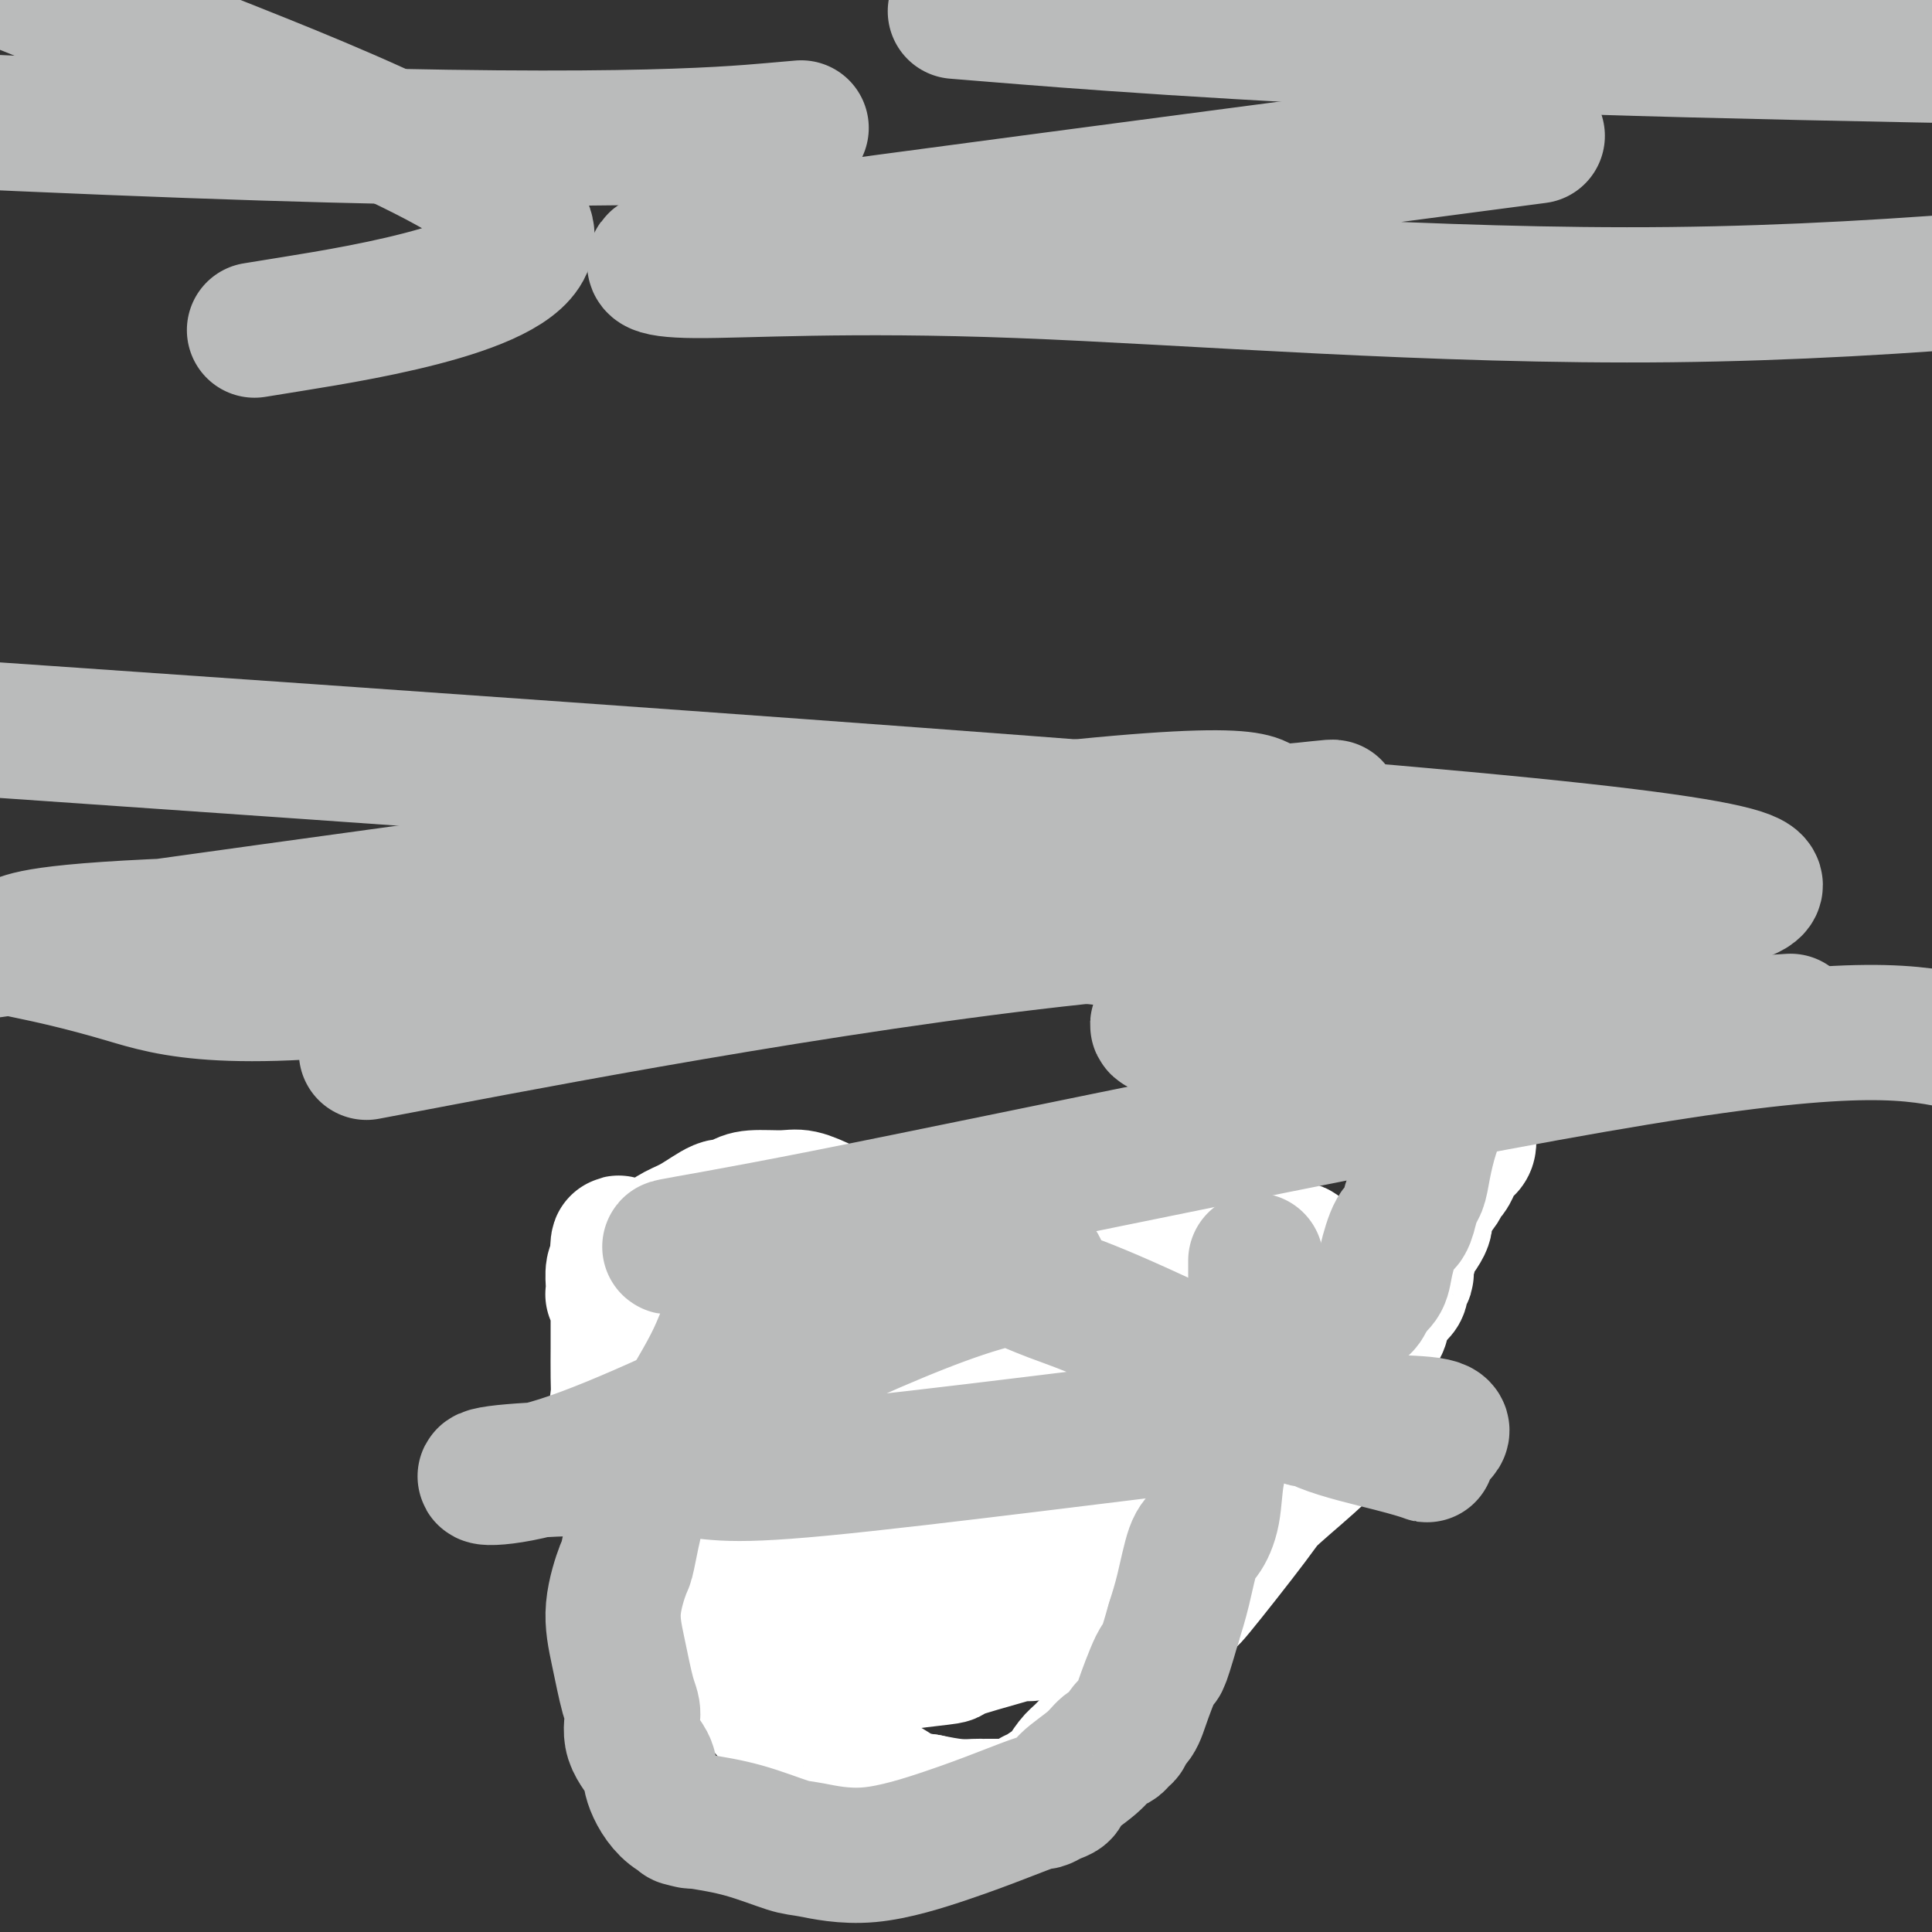
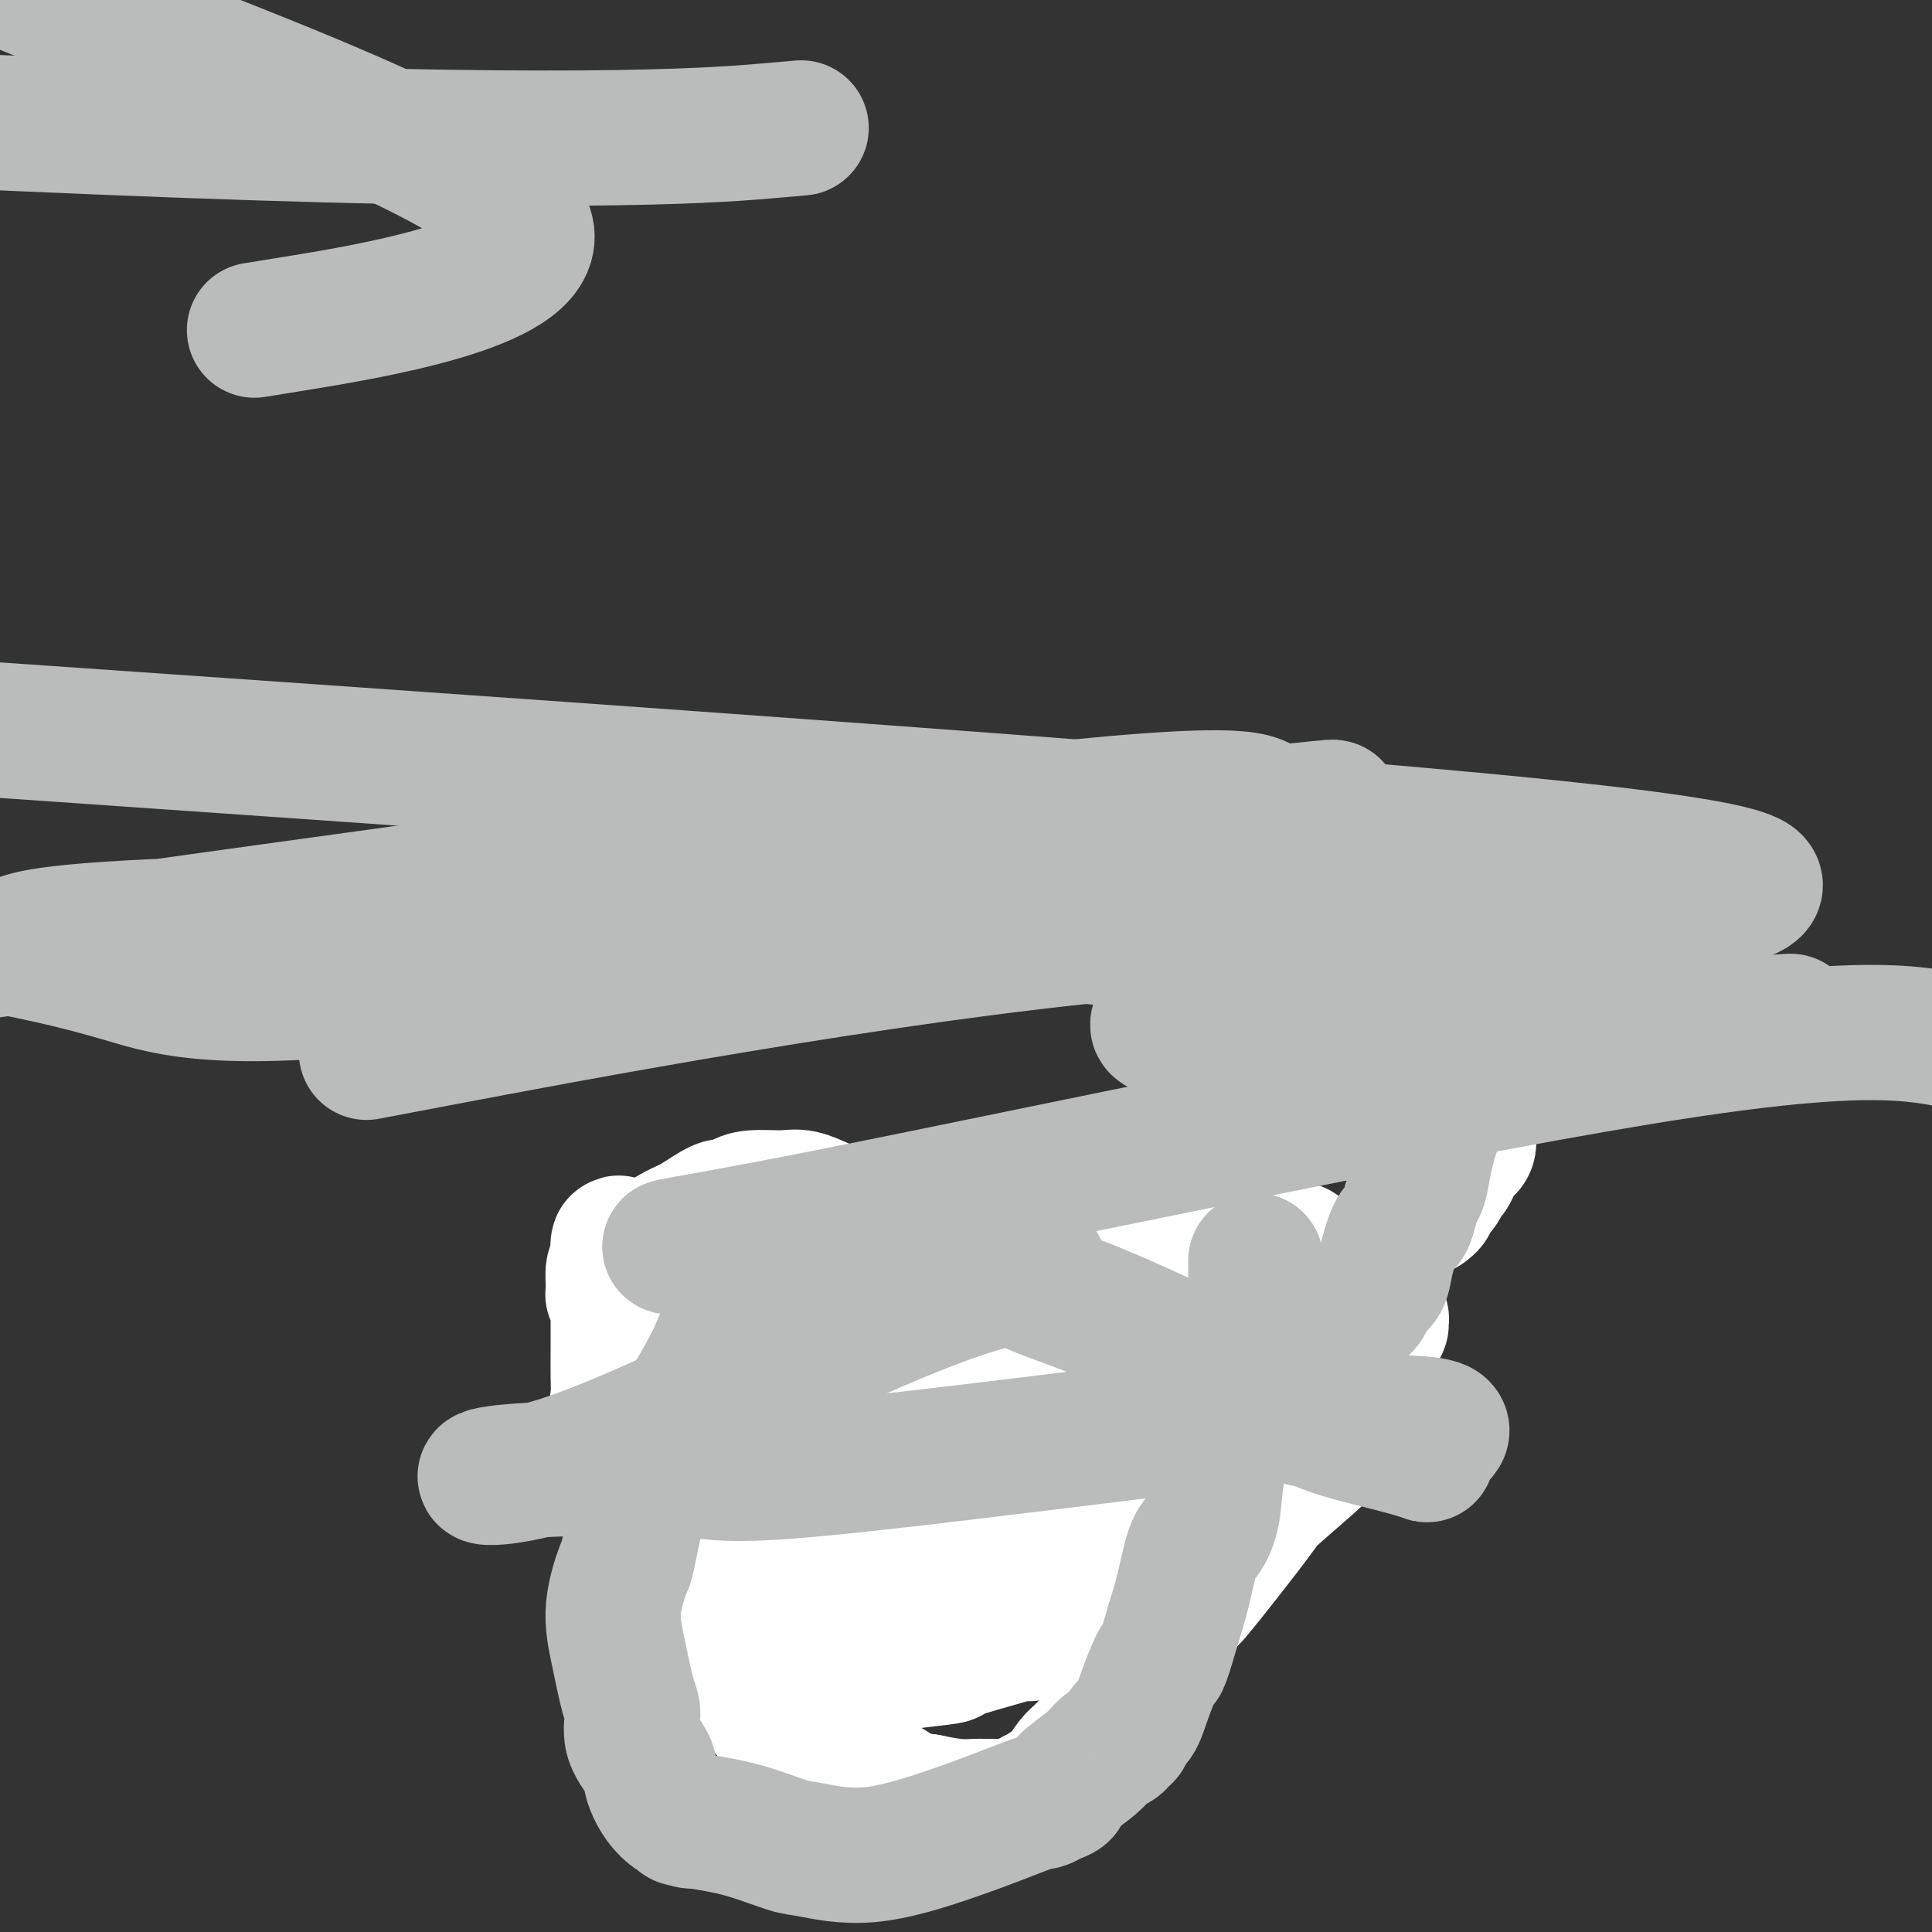
<svg xmlns="http://www.w3.org/2000/svg" viewBox="0 0 400 400" version="1.1">
  <rect x="0" y="0" width="400" height="400" fill="#333333" stroke="none" />
  <g fill="none" stroke="#FFFFFF" stroke-width="6" stroke-linecap="round" stroke-linejoin="round">
    <path d="M237,278c-0.291,0.051 -0.582,0.101 -1,0c-0.418,-0.101 -0.964,-0.354 -2,0c-1.036,0.354 -2.563,1.314 -5,2c-2.437,0.686 -5.785,1.097 -9,2c-3.215,0.903 -6.298,2.298 -8,3c-1.702,0.702 -2.022,0.713 -3,1c-0.978,0.287 -2.612,0.851 -3,1c-0.388,0.149 0.471,-0.118 0,0c-0.471,0.118 -2.274,0.619 -3,1c-0.726,0.381 -0.377,0.642 -1,1c-0.623,0.358 -2.220,0.814 -3,1c-0.780,0.186 -0.745,0.101 -1,0c-0.255,-0.101 -0.799,-0.220 -1,0c-0.201,0.220 -0.057,0.777 0,1c0.057,0.223 0.029,0.111 0,0" />
  </g>
  <g fill="none" stroke="#FFFFFF" stroke-width="28" stroke-linecap="round" stroke-linejoin="round">
    <path d="M287,201c0.333,0.022 0.667,0.044 1,0c0.333,-0.044 0.666,-0.153 1,0c0.334,0.153 0.671,0.568 1,1c0.329,0.432 0.651,0.882 1,1c0.349,0.118 0.726,-0.094 1,0c0.274,0.094 0.444,0.496 1,1c0.556,0.504 1.496,1.109 2,2c0.504,0.891 0.570,2.066 1,3c0.430,0.934 1.223,1.627 2,2c0.777,0.373 1.536,0.425 2,1c0.464,0.575 0.632,1.674 1,2c0.368,0.326 0.936,-0.120 1,0c0.064,0.120 -0.375,0.806 0,1c0.375,0.194 1.564,-0.103 2,0c0.436,0.103 0.117,0.605 0,1c-0.117,0.395 -0.034,0.684 0,1c0.034,0.316 0.017,0.658 0,1" />
    <path d="M304,218c2.646,2.786 0.762,1.250 0,1c-0.762,-0.250 -0.401,0.785 0,2c0.401,1.215 0.840,2.609 1,3c0.160,0.391 0.039,-0.222 0,0c-0.039,0.222 0.004,1.278 0,2c-0.004,0.722 -0.053,1.111 0,2c0.053,0.889 0.210,2.279 0,3c-0.210,0.721 -0.788,0.774 -1,1c-0.212,0.226 -0.060,0.624 0,1c0.060,0.376 0.027,0.730 0,1c-0.027,0.270 -0.049,0.456 0,1c0.049,0.544 0.168,1.445 0,2c-0.168,0.555 -0.623,0.764 -1,1c-0.377,0.236 -0.677,0.500 -1,1c-0.323,0.500 -0.669,1.237 -1,2c-0.331,0.763 -0.648,1.552 -1,2c-0.352,0.448 -0.739,0.555 -1,1c-0.261,0.445 -0.396,1.230 -1,2c-0.604,0.770 -1.677,1.526 -2,2c-0.323,0.474 0.105,0.666 0,1c-0.105,0.334 -0.744,0.810 -1,1c-0.256,0.190 -0.128,0.095 0,0" />
-     <path d="M295,250c-1.390,2.188 -0.366,1.157 0,1c0.366,-0.157 0.075,0.559 0,1c-0.075,0.441 0.067,0.607 0,1c-0.067,0.393 -0.344,1.012 -1,2c-0.656,0.988 -1.691,2.345 -2,3c-0.309,0.655 0.109,0.608 0,1c-0.109,0.392 -0.746,1.222 -1,2c-0.254,0.778 -0.125,1.505 0,2c0.125,0.495 0.244,0.759 0,1c-0.244,0.241 -0.853,0.460 -1,1c-0.147,0.540 0.167,1.402 0,2c-0.167,0.598 -0.814,0.934 -1,1c-0.186,0.066 0.090,-0.137 0,0c-0.090,0.137 -0.546,0.614 -1,1c-0.454,0.386 -0.905,0.681 -1,1c-0.095,0.319 0.167,0.663 0,1c-0.167,0.337 -0.762,0.668 -1,1c-0.238,0.332 -0.119,0.666 0,1" />
    <path d="M286,273c-1.284,3.688 0.007,1.408 0,1c-0.007,-0.408 -1.311,1.057 -2,2c-0.689,0.943 -0.763,1.365 -1,2c-0.237,0.635 -0.637,1.484 -1,2c-0.363,0.516 -0.690,0.698 -1,1c-0.310,0.302 -0.604,0.725 -1,1c-0.396,0.275 -0.895,0.401 -1,1c-0.105,0.599 0.182,1.672 0,2c-0.182,0.328 -0.833,-0.088 -1,0c-0.167,0.088 0.151,0.679 0,1c-0.151,0.321 -0.773,0.373 -1,1c-0.227,0.627 -0.061,1.831 0,3c0.061,1.169 0.017,2.303 0,3c-0.017,0.697 -0.008,0.956 0,1c0.008,0.044 0.016,-0.129 0,0c-0.016,0.129 -0.057,0.559 0,1c0.057,0.441 0.211,0.891 0,1c-0.211,0.109 -0.788,-0.125 -1,0c-0.212,0.125 -0.061,0.607 0,1c0.061,0.393 0.030,0.696 0,1" />
    <path d="M276,298c-0.403,1.718 -0.910,0.513 -1,0c-0.090,-0.513 0.238,-0.332 0,0c-0.238,0.332 -1.043,0.816 -1,1c0.043,0.184 0.932,0.066 -1,2c-1.932,1.934 -6.686,5.918 -9,8c-2.314,2.082 -2.190,2.261 -5,6c-2.810,3.739 -8.556,11.040 -11,14c-2.444,2.960 -1.586,1.581 -2,2c-0.414,0.419 -2.100,2.636 -3,4c-0.900,1.364 -1.013,1.874 -1,2c0.013,0.126 0.154,-0.131 0,0c-0.154,0.131 -0.603,0.651 -1,1c-0.397,0.349 -0.744,0.526 -1,1c-0.256,0.474 -0.422,1.244 -1,2c-0.578,0.756 -1.569,1.498 -2,2c-0.431,0.502 -0.301,0.764 -1,2c-0.699,1.236 -2.225,3.444 -3,5c-0.775,1.556 -0.799,2.458 -1,3c-0.201,0.542 -0.580,0.723 -1,1c-0.420,0.277 -0.882,0.652 -1,1c-0.118,0.348 0.109,0.671 0,1c-0.109,0.329 -0.555,0.665 -1,1" />
    <path d="M229,357c-2.861,4.193 -1.515,1.674 -1,1c0.515,-0.674 0.197,0.496 0,1c-0.197,0.504 -0.274,0.344 -1,1c-0.726,0.656 -2.100,2.130 -3,3c-0.900,0.870 -1.326,1.137 -2,2c-0.674,0.863 -1.596,2.321 -2,3c-0.404,0.679 -0.289,0.578 -1,1c-0.711,0.422 -2.246,1.367 -3,2c-0.754,0.633 -0.727,0.953 -1,1c-0.273,0.047 -0.847,-0.180 -1,0c-0.153,0.180 0.116,0.766 0,1c-0.116,0.234 -0.615,0.115 -1,0c-0.385,-0.115 -0.656,-0.227 -1,0c-0.344,0.227 -0.760,0.793 -1,1c-0.240,0.207 -0.302,0.056 -1,0c-0.698,-0.056 -2.030,-0.015 -3,0c-0.970,0.015 -1.577,0.005 -2,0c-0.423,-0.005 -0.663,-0.004 -1,0c-0.337,0.004 -0.771,0.011 -1,0c-0.229,-0.011 -0.254,-0.042 -1,0c-0.746,0.042 -2.213,0.155 -4,0c-1.787,-0.155 -3.893,-0.577 -6,-1" />
    <path d="M192,373c-4.956,-0.586 -6.347,-2.050 -8,-3c-1.653,-0.950 -3.569,-1.386 -4,-1c-0.431,0.386 0.624,1.594 -2,0c-2.624,-1.594 -8.928,-5.989 -12,-8c-3.072,-2.011 -2.913,-1.639 -4,-3c-1.087,-1.361 -3.421,-4.455 -5,-6c-1.579,-1.545 -2.402,-1.539 -3,-2c-0.598,-0.461 -0.971,-1.387 -2,-2c-1.029,-0.613 -2.715,-0.914 -4,-2c-1.285,-1.086 -2.171,-2.959 -3,-4c-0.829,-1.041 -1.602,-1.251 -2,-2c-0.398,-0.749 -0.421,-2.039 -1,-3c-0.579,-0.961 -1.713,-1.595 -2,-2c-0.287,-0.405 0.274,-0.583 0,-1c-0.274,-0.417 -1.383,-1.075 -2,-2c-0.617,-0.925 -0.743,-2.119 -1,-3c-0.257,-0.881 -0.646,-1.449 -1,-2c-0.354,-0.551 -0.673,-1.086 -1,-2c-0.327,-0.914 -0.662,-2.206 -1,-3c-0.338,-0.794 -0.679,-1.091 -1,-2c-0.321,-0.909 -0.622,-2.429 -1,-3c-0.378,-0.571 -0.833,-0.192 -1,-1c-0.167,-0.808 -0.048,-2.802 0,-4c0.048,-1.198 0.024,-1.599 0,-2" />
    <path d="M131,310c-1.090,-3.898 -0.317,-2.643 0,-3c0.317,-0.357 0.176,-2.326 0,-4c-0.176,-1.674 -0.387,-3.052 -1,-5c-0.613,-1.948 -1.628,-4.464 -2,-6c-0.372,-1.536 -0.099,-2.092 0,-3c0.099,-0.908 0.026,-2.169 0,-4c-0.026,-1.831 -0.006,-4.230 0,-6c0.006,-1.770 -0.002,-2.909 0,-4c0.002,-1.091 0.015,-2.134 0,-3c-0.015,-0.866 -0.057,-1.556 0,-2c0.057,-0.444 0.212,-0.642 0,-1c-0.212,-0.358 -0.789,-0.877 -1,-1c-0.211,-0.123 -0.054,0.149 0,0c0.054,-0.149 0.004,-0.720 0,-1c-0.004,-0.280 0.037,-0.268 0,-1c-0.037,-0.732 -0.154,-2.209 0,-3c0.154,-0.791 0.577,-0.895 1,-1" />
    <path d="M128,262c-0.318,-7.891 0.385,-3.619 1,-2c0.615,1.619 1.140,0.585 1,0c-0.140,-0.585 -0.945,-0.722 0,-1c0.945,-0.278 3.640,-0.699 5,-1c1.360,-0.301 1.386,-0.483 2,-1c0.614,-0.517 1.817,-1.371 3,-2c1.183,-0.629 2.348,-1.034 4,-2c1.652,-0.966 3.793,-2.493 5,-3c1.207,-0.507 1.480,0.006 2,0c0.520,-0.006 1.289,-0.532 2,-1c0.711,-0.468 1.366,-0.878 3,-1c1.634,-0.122 4.249,0.043 6,0c1.751,-0.043 2.640,-0.295 4,0c1.360,0.295 3.190,1.137 5,2c1.810,0.863 3.598,1.747 6,3c2.402,1.253 5.416,2.876 7,4c1.584,1.124 1.738,1.750 2,2c0.262,0.250 0.631,0.125 1,0" />
    <path d="M187,259c3.513,1.881 1.797,1.084 1,1c-0.797,-0.084 -0.674,0.544 0,1c0.674,0.456 1.898,0.739 3,1c1.102,0.261 2.083,0.501 3,1c0.917,0.499 1.771,1.258 4,2c2.229,0.742 5.834,1.467 7,2c1.166,0.533 -0.108,0.874 1,1c1.108,0.126 4.597,0.037 6,0c1.403,-0.037 0.721,-0.020 1,0c0.279,0.020 1.519,0.045 2,0c0.481,-0.045 0.204,-0.160 0,0c-0.204,0.160 -0.334,0.594 3,0c3.334,-0.594 10.132,-2.215 15,-3c4.868,-0.785 7.807,-0.734 10,-1c2.193,-0.266 3.639,-0.848 5,-1c1.361,-0.152 2.635,0.128 3,0c0.365,-0.128 -0.181,-0.663 0,-1c0.181,-0.337 1.087,-0.475 2,-1c0.913,-0.525 1.832,-1.436 3,-2c1.168,-0.564 2.584,-0.782 4,-1" />
    <path d="M260,258c1.569,-0.998 0.992,-0.992 1,-1c0.008,-0.008 0.600,-0.030 1,0c0.400,0.030 0.607,0.110 1,0c0.393,-0.110 0.973,-0.411 2,0c1.027,0.411 2.500,1.534 3,2c0.500,0.466 0.028,0.275 0,0c-0.028,-0.275 0.389,-0.632 1,0c0.611,0.632 1.418,2.254 2,3c0.582,0.746 0.940,0.615 1,1c0.060,0.385 -0.177,1.285 0,2c0.177,0.715 0.770,1.245 1,2c0.230,0.755 0.097,1.734 0,3c-0.097,1.266 -0.159,2.818 0,4c0.159,1.182 0.538,1.995 0,3c-0.538,1.005 -1.993,2.202 -3,4c-1.007,1.798 -1.565,4.197 -2,6c-0.435,1.803 -0.745,3.009 -1,4c-0.255,0.991 -0.453,1.767 -1,3c-0.547,1.233 -1.442,2.924 -2,4c-0.558,1.076 -0.779,1.538 -1,2" />
    <path d="M263,300c-2.034,5.545 -2.119,4.408 -4,6c-1.881,1.592 -5.560,5.915 -8,8c-2.440,2.085 -3.642,1.933 -4,2c-0.358,0.067 0.129,0.352 -1,1c-1.129,0.648 -3.875,1.659 -6,3c-2.125,1.341 -3.630,3.010 -6,5c-2.370,1.990 -5.607,4.299 -8,6c-2.393,1.701 -3.943,2.792 -6,4c-2.057,1.208 -4.622,2.533 -6,3c-1.378,0.467 -1.571,0.075 -2,0c-0.429,-0.075 -1.095,0.166 -4,1c-2.905,0.834 -8.050,2.262 -10,3c-1.950,0.738 -0.704,0.786 -2,1c-1.296,0.214 -5.135,0.593 -8,1c-2.865,0.407 -4.758,0.842 -6,1c-1.242,0.158 -1.833,0.038 -2,0c-0.167,-0.038 0.091,0.006 0,0c-0.091,-0.006 -0.529,-0.064 -1,0c-0.471,0.064 -0.973,0.248 -2,-1c-1.027,-1.248 -2.579,-3.928 -4,-6c-1.421,-2.072 -2.710,-3.536 -4,-5" />
    <path d="M169,333c-3.193,-3.597 -6.176,-6.589 -8,-8c-1.824,-1.411 -2.489,-1.241 -3,-2c-0.511,-0.759 -0.869,-2.445 -1,-3c-0.131,-0.555 -0.035,0.022 0,0c0.035,-0.022 0.009,-0.645 0,-1c-0.009,-0.355 -0.003,-0.444 0,-1c0.003,-0.556 0.001,-1.580 0,-3c-0.001,-1.420 -0.001,-3.237 0,-5c0.001,-1.763 0.003,-3.471 0,-6c-0.003,-2.529 -0.011,-5.879 0,-8c0.011,-2.121 0.042,-3.014 0,-4c-0.042,-0.986 -0.156,-2.065 0,-3c0.156,-0.935 0.580,-1.726 1,-3c0.420,-1.274 0.834,-3.032 1,-4c0.166,-0.968 0.083,-1.145 0,-1c-0.083,0.145 -0.167,0.613 1,0c1.167,-0.613 3.583,-2.306 6,-4" />
    <path d="M166,277c2.045,-1.105 3.658,-1.367 5,-2c1.342,-0.633 2.413,-1.638 3,-2c0.587,-0.362 0.691,-0.082 1,0c0.309,0.082 0.824,-0.033 1,0c0.176,0.033 0.014,0.214 1,0c0.986,-0.214 3.119,-0.822 6,0c2.881,0.822 6.509,3.075 11,5c4.491,1.925 9.847,3.524 15,5c5.153,1.476 10.105,2.830 14,4c3.895,1.170 6.732,2.156 10,3c3.268,0.844 6.967,1.545 10,2c3.033,0.455 5.399,0.662 7,1c1.601,0.338 2.438,0.806 4,1c1.562,0.194 3.849,0.113 5,0c1.151,-0.113 1.164,-0.257 1,0c-0.164,0.257 -0.506,0.915 -1,1c-0.494,0.085 -1.141,-0.404 -3,0c-1.859,0.404 -4.929,1.702 -8,3" />
    <path d="M248,298c-3.898,1.172 -8.142,2.103 -11,3c-2.858,0.897 -4.330,1.761 -5,2c-0.670,0.239 -0.538,-0.145 -1,0c-0.462,0.145 -1.518,0.820 -2,1c-0.482,0.180 -0.390,-0.134 -1,0c-0.610,0.134 -1.921,0.715 -3,1c-1.079,0.285 -1.925,0.272 -5,2c-3.075,1.728 -8.378,5.196 -11,7c-2.622,1.804 -2.562,1.945 -3,2c-0.438,0.055 -1.374,0.023 -2,0c-0.626,-0.023 -0.941,-0.038 -1,0c-0.059,0.038 0.138,0.130 0,0c-0.138,-0.130 -0.611,-0.483 -1,-1c-0.389,-0.517 -0.696,-1.200 -1,-2c-0.304,-0.800 -0.607,-1.717 -2,-3c-1.393,-1.283 -3.875,-2.932 -5,-4c-1.125,-1.068 -0.893,-1.554 -1,-2c-0.107,-0.446 -0.555,-0.851 -1,-1c-0.445,-0.149 -0.889,-0.040 -1,0c-0.111,0.040 0.111,0.011 0,0c-0.111,-0.011 -0.556,-0.006 -1,0" />
    <path d="M190,303c-2.617,-2.011 -1.161,-0.538 -1,0c0.161,0.538 -0.974,0.141 -2,0c-1.026,-0.141 -1.943,-0.027 -3,0c-1.057,0.027 -2.256,-0.032 -3,0c-0.744,0.032 -1.035,0.156 -1,1c0.035,0.844 0.395,2.408 0,3c-0.395,0.592 -1.546,0.213 -2,1c-0.454,0.787 -0.211,2.741 0,5c0.211,2.259 0.391,4.824 1,7c0.609,2.176 1.646,3.963 3,5c1.354,1.037 3.024,1.322 4,2c0.976,0.678 1.259,1.748 3,2c1.741,0.252 4.941,-0.314 7,-1c2.059,-0.686 2.976,-1.493 4,-3c1.024,-1.507 2.155,-3.713 3,-5c0.845,-1.287 1.405,-1.655 2,-4c0.595,-2.345 1.225,-6.667 1,-9c-0.225,-2.333 -1.305,-2.678 -2,-3c-0.695,-0.322 -1.004,-0.622 -2,-1c-0.996,-0.378 -2.679,-0.833 -4,-1c-1.321,-0.167 -2.279,-0.045 -3,0c-0.721,0.045 -1.206,0.013 -1,0c0.206,-0.013 1.103,-0.006 2,0" />
    <path d="M196,302c-1.671,-0.668 -0.850,0.161 2,1c2.850,0.839 7.729,1.687 14,2c6.271,0.313 13.935,0.089 17,0c3.065,-0.089 1.533,-0.045 0,0" />
  </g>
  <g fill="none" stroke="#BABBBB" stroke-width="28" stroke-linecap="round" stroke-linejoin="round">
    <path d="M293,192c0.455,0.010 0.909,0.020 1,0c0.091,-0.020 -0.182,-0.069 0,1c0.182,1.069 0.818,3.255 1,4c0.182,0.745 -0.091,0.049 0,1c0.091,0.951 0.546,3.550 1,5c0.454,1.450 0.906,1.750 1,2c0.094,0.250 -0.172,0.449 0,1c0.172,0.551 0.782,1.453 1,2c0.218,0.547 0.045,0.741 0,1c-0.045,0.259 0.040,0.585 0,1c-0.040,0.415 -0.203,0.919 0,1c0.203,0.081 0.772,-0.263 1,0c0.228,0.263 0.114,1.131 0,2" />
    <path d="M299,213c0.928,4.533 0.249,5.365 0,6c-0.249,0.635 -0.067,1.074 0,2c0.067,0.926 0.020,2.341 0,3c-0.020,0.659 -0.011,0.564 0,1c0.011,0.436 0.024,1.403 0,2c-0.024,0.597 -0.087,0.825 0,1c0.087,0.175 0.322,0.298 0,1c-0.322,0.702 -1.200,1.984 -2,4c-0.800,2.016 -1.521,4.765 -2,7c-0.479,2.235 -0.716,3.955 -1,5c-0.284,1.045 -0.614,1.415 -1,2c-0.386,0.585 -0.827,1.385 -1,2c-0.173,0.615 -0.078,1.045 0,1c0.078,-0.045 0.138,-0.567 0,0c-0.138,0.567 -0.474,2.221 -1,3c-0.526,0.779 -1.240,0.681 -2,2c-0.760,1.319 -1.564,4.055 -2,6c-0.436,1.945 -0.502,3.101 -1,4c-0.498,0.899 -1.428,1.543 -2,2c-0.572,0.457 -0.786,0.729 -1,1" />
    <path d="M283,268c-1.643,3.786 -0.250,1.750 0,1c0.250,-0.750 -0.643,-0.214 -1,0c-0.357,0.214 -0.179,0.107 0,0" />
    <path d="M260,261c-0.002,0.772 -0.003,1.544 0,2c0.003,0.456 0.011,0.596 0,2c-0.011,1.404 -0.041,4.074 0,6c0.041,1.926 0.153,3.110 0,4c-0.153,0.890 -0.570,1.488 -1,3c-0.430,1.512 -0.874,3.938 -1,5c-0.126,1.062 0.064,0.759 0,1c-0.064,0.241 -0.384,1.025 -1,2c-0.616,0.975 -1.530,2.142 -2,4c-0.470,1.858 -0.496,4.408 -1,7c-0.504,2.592 -1.486,5.227 -2,8c-0.514,2.773 -0.560,5.685 -1,8c-0.440,2.315 -1.272,4.033 -2,5c-0.728,0.967 -1.350,1.183 -2,3c-0.650,1.817 -1.329,5.233 -2,8c-0.671,2.767 -1.336,4.883 -2,7" />
    <path d="M243,336c-3.151,10.897 -2.528,7.641 -3,8c-0.472,0.359 -2.039,4.334 -3,7c-0.961,2.666 -1.318,4.024 -2,5c-0.682,0.976 -1.691,1.570 -2,2c-0.309,0.430 0.083,0.697 0,1c-0.083,0.303 -0.639,0.641 -1,1c-0.361,0.359 -0.526,0.740 -1,1c-0.474,0.260 -1.257,0.398 -2,1c-0.743,0.602 -1.447,1.668 -3,3c-1.553,1.332 -3.955,2.929 -5,4c-1.045,1.071 -0.733,1.616 -1,2c-0.267,0.384 -1.111,0.607 -2,1c-0.889,0.393 -1.821,0.955 -2,1c-0.179,0.045 0.394,-0.426 -1,0c-1.394,0.426 -4.756,1.749 -8,3c-3.244,1.251 -6.370,2.431 -11,4c-4.630,1.569 -10.766,3.528 -16,4c-5.234,0.472 -9.568,-0.544 -12,-1c-2.432,-0.456 -2.962,-0.354 -5,-1c-2.038,-0.646 -5.582,-2.042 -9,-3c-3.418,-0.958 -6.709,-1.479 -10,-2" />
    <path d="M144,377c-5.617,-1.046 -1.660,-0.161 -1,0c0.660,0.161 -1.976,-0.401 -4,-2c-2.024,-1.599 -3.434,-4.237 -4,-6c-0.566,-1.763 -0.287,-2.653 -1,-4c-0.713,-1.347 -2.417,-3.150 -3,-5c-0.583,-1.850 -0.044,-3.747 0,-5c0.044,-1.253 -0.406,-1.862 -1,-4c-0.594,-2.138 -1.330,-5.804 -2,-9c-0.670,-3.196 -1.273,-5.921 -1,-9c0.273,-3.079 1.422,-6.512 2,-8c0.578,-1.488 0.584,-1.033 1,-3c0.416,-1.967 1.240,-6.357 2,-9c0.760,-2.643 1.456,-3.538 3,-6c1.544,-2.462 3.937,-6.491 5,-9c1.063,-2.509 0.795,-3.496 2,-6c1.205,-2.504 3.882,-6.524 6,-11c2.118,-4.476 3.678,-9.409 5,-12c1.322,-2.591 2.406,-2.839 4,-4c1.594,-1.161 3.698,-3.236 7,-5c3.302,-1.764 7.800,-3.218 10,-4c2.200,-0.782 2.100,-0.891 2,-1" />
    <path d="M176,255c5.057,-2.582 6.201,-2.036 11,0c4.799,2.036 13.254,5.562 19,8c5.746,2.438 8.783,3.787 12,5c3.217,1.213 6.614,2.290 15,6c8.386,3.710 21.762,10.053 29,14c7.238,3.947 8.338,5.499 12,7c3.662,1.501 9.887,2.951 14,4c4.113,1.049 6.113,1.695 7,2c0.887,0.305 0.662,0.268 0,0c-0.662,-0.268 -1.762,-0.766 0,-2c1.762,-1.234 6.384,-3.204 1,-4c-5.384,-0.796 -20.775,-0.419 -25,-1c-4.225,-0.581 2.715,-2.122 -16,0c-18.715,2.122 -63.087,7.906 -85,10c-21.913,2.094 -21.369,0.499 -31,0c-9.631,-0.499 -29.438,0.100 -36,1c-6.562,0.900 0.123,2.101 13,-2c12.877,-4.101 31.948,-13.505 48,-21c16.052,-7.495 29.086,-13.081 39,-16c9.914,-2.919 16.708,-3.170 9,-4c-7.708,-0.830 -29.916,-2.237 -43,-3c-13.084,-0.763 -17.042,-0.881 -21,-1" />
    <path d="M148,258c-13.893,-0.048 -16.625,1.833 23,-6c39.625,-7.833 121.607,-25.381 168,-33c46.393,-7.619 57.196,-5.310 68,-3" />
    <path d="M362,212c7.545,-0.472 15.090,-0.945 0,0c-15.090,0.945 -52.815,3.307 -73,4c-20.185,0.693 -22.832,-0.284 -29,-1c-6.168,-0.716 -15.859,-1.173 -19,-2c-3.141,-0.827 0.267,-2.026 1,-2c0.733,0.026 -1.210,1.276 4,-2c5.210,-3.276 17.572,-11.077 -19,-15c-36.572,-3.923 -122.077,-3.966 -168,-3c-45.923,0.966 -52.265,2.942 -55,4c-2.735,1.058 -1.864,1.199 2,2c3.864,0.801 10.722,2.260 20,5c9.278,2.740 20.978,6.759 69,0c48.022,-6.759 132.367,-24.296 164,-31c31.633,-6.704 10.555,-2.574 5,-3c-5.555,-0.426 4.413,-5.407 -40,-1c-44.413,4.407 -143.206,18.204 -242,32" />
    <path d="M91,215c-13.116,2.488 -26.232,4.975 0,0c26.232,-4.975 91.811,-17.413 142,-22c50.189,-4.587 84.989,-1.322 101,-1c16.011,0.322 13.234,-2.298 21,-5c7.766,-2.702 26.076,-5.486 -39,-12c-65.076,-6.514 -213.538,-16.757 -362,-27" />
    <path d="M61,67c-7.202,1.167 -14.405,2.333 0,0c14.405,-2.333 50.417,-8.167 48,-19c-2.417,-10.833 -43.262,-26.667 -72,-38c-28.738,-11.333 -45.369,-18.167 -62,-25" />
-     <path d="M206,3c-7.111,-0.578 -14.222,-1.156 0,0c14.222,1.156 49.778,4.044 102,6c52.222,1.956 121.111,2.978 190,4" />
-     <path d="M304,30c12.374,-1.628 24.748,-3.256 0,0c-24.748,3.256 -86.616,11.397 -121,16c-34.384,4.603 -41.282,5.670 -45,7c-3.718,1.330 -4.254,2.924 6,3c10.254,0.076 31.299,-1.364 67,0c35.701,1.364 86.057,5.533 135,5c48.943,-0.533 96.471,-5.766 144,-11" />
    <path d="M160,27c5.089,-0.444 10.178,-0.889 0,0c-10.178,0.889 -35.622,3.111 -121,0c-85.378,-3.111 -230.689,-11.556 -376,-20" />
  </g>
</svg>